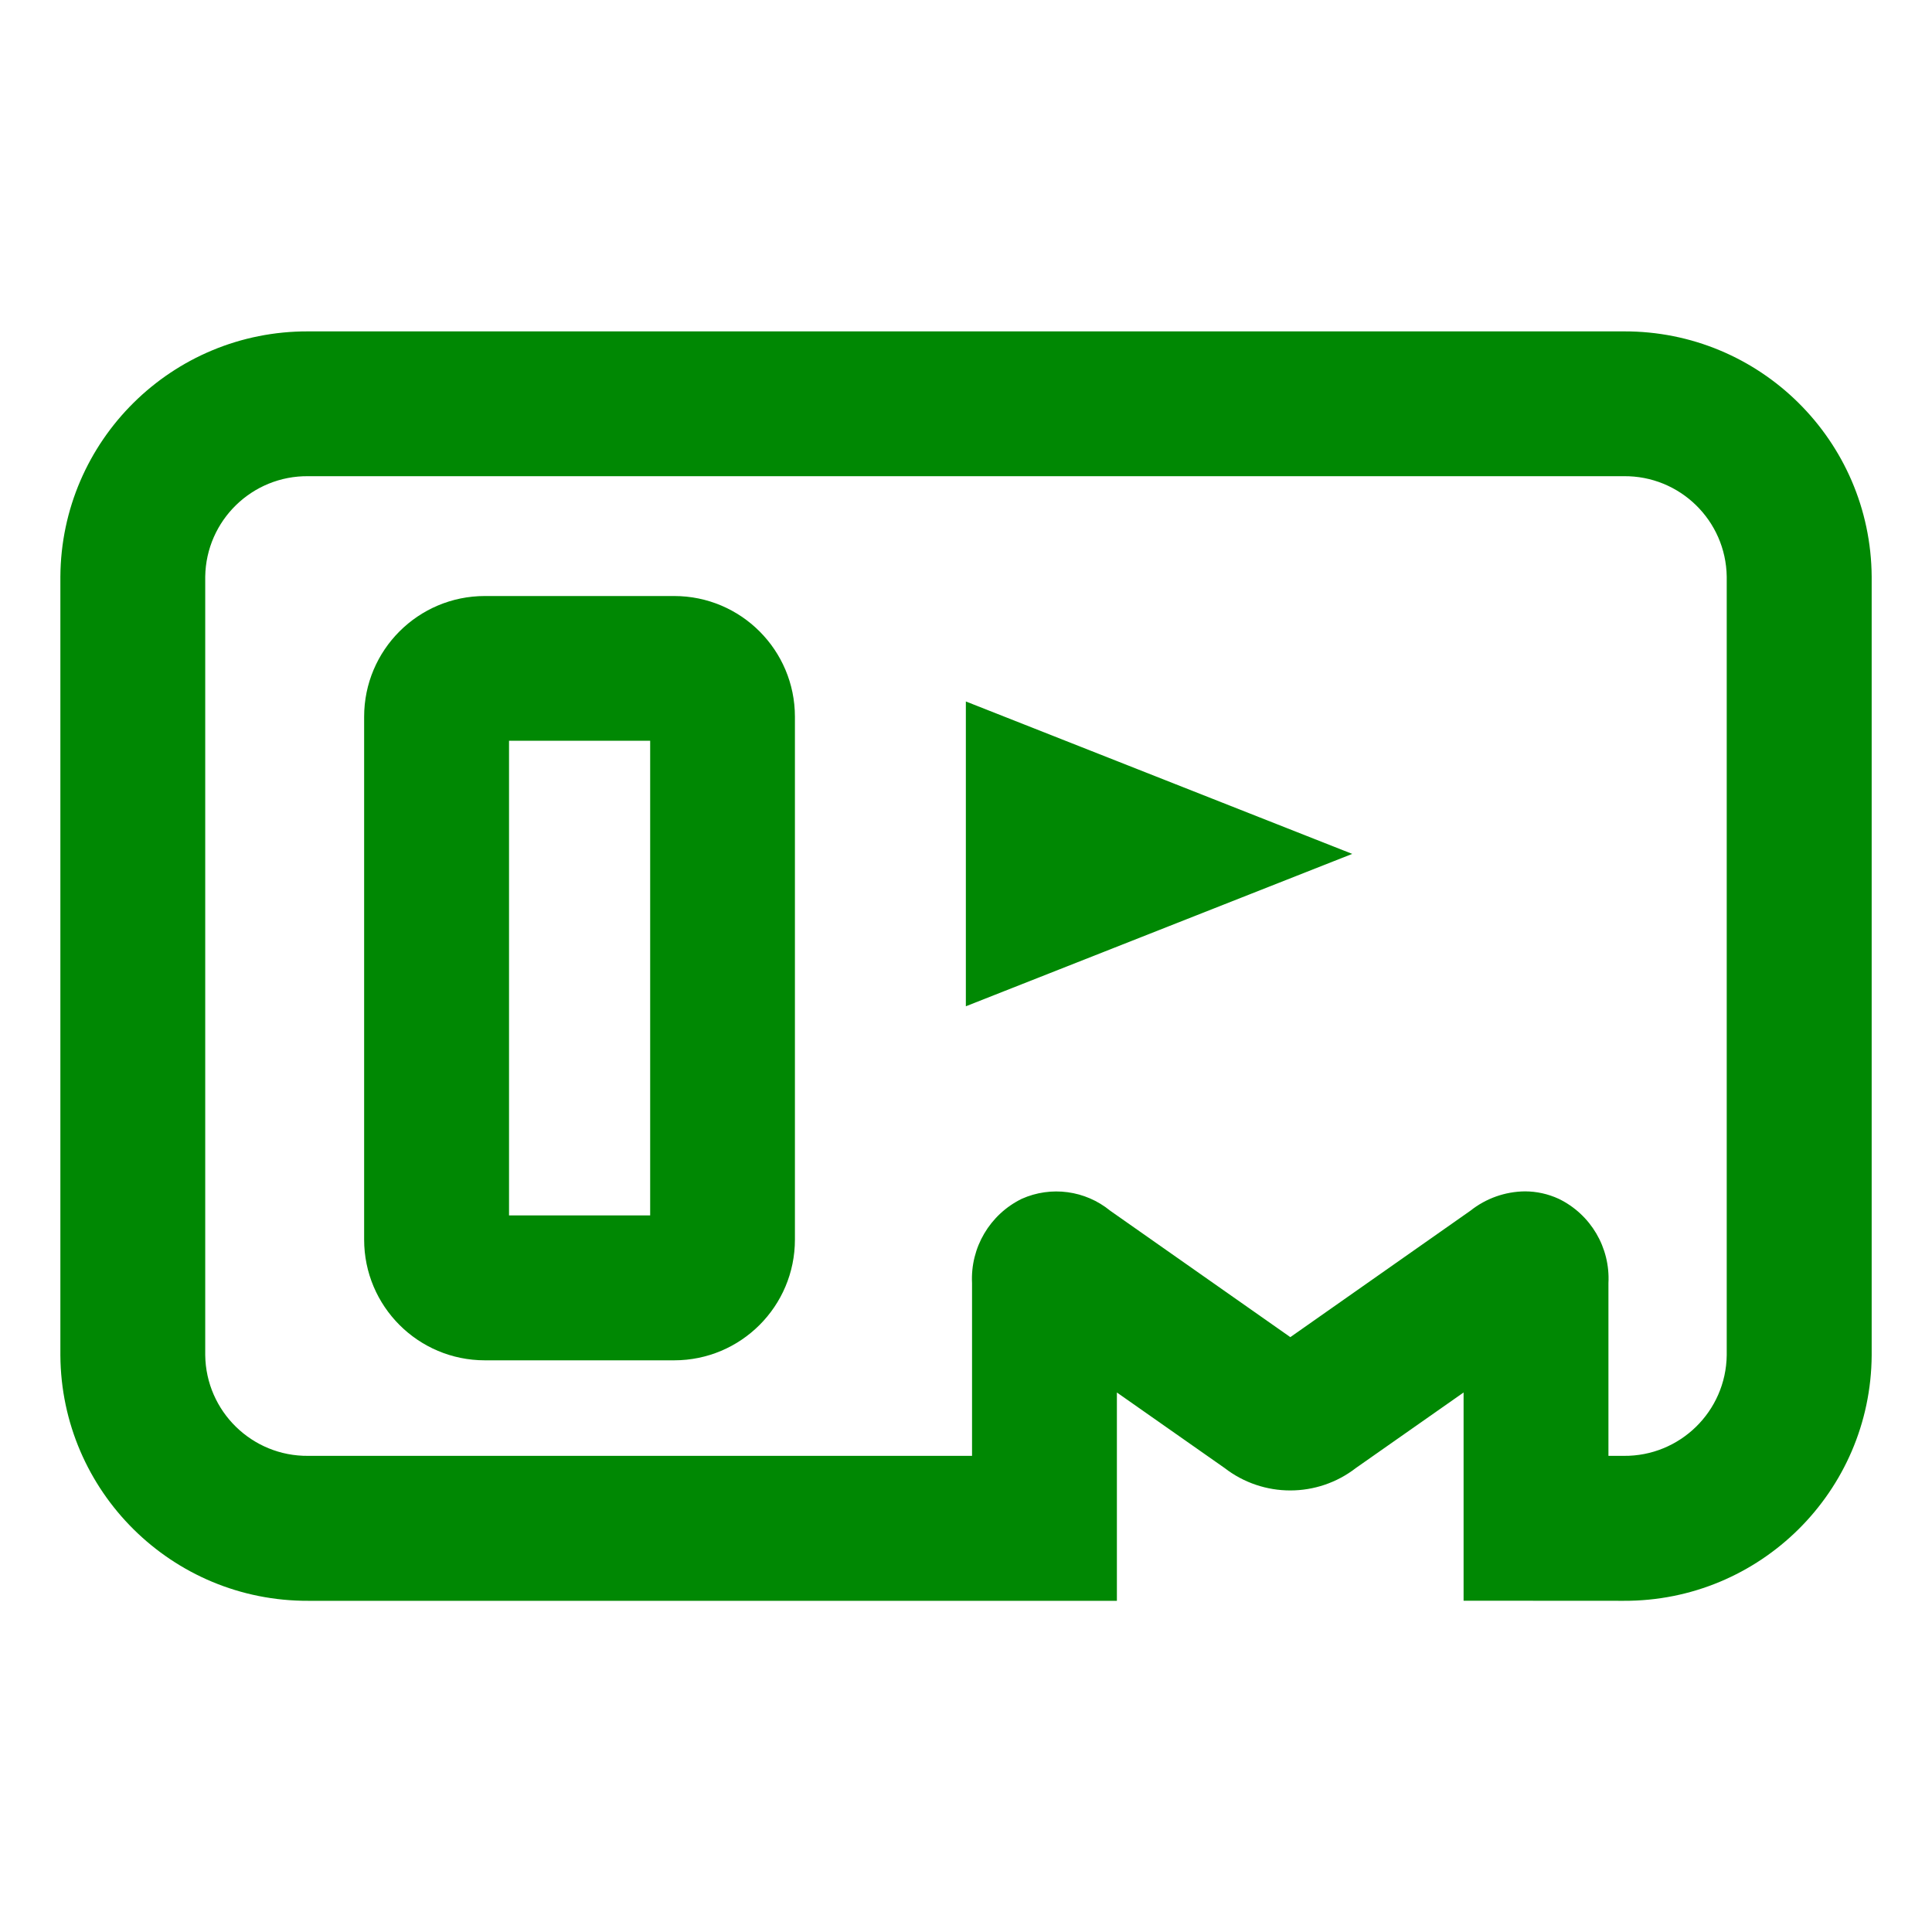
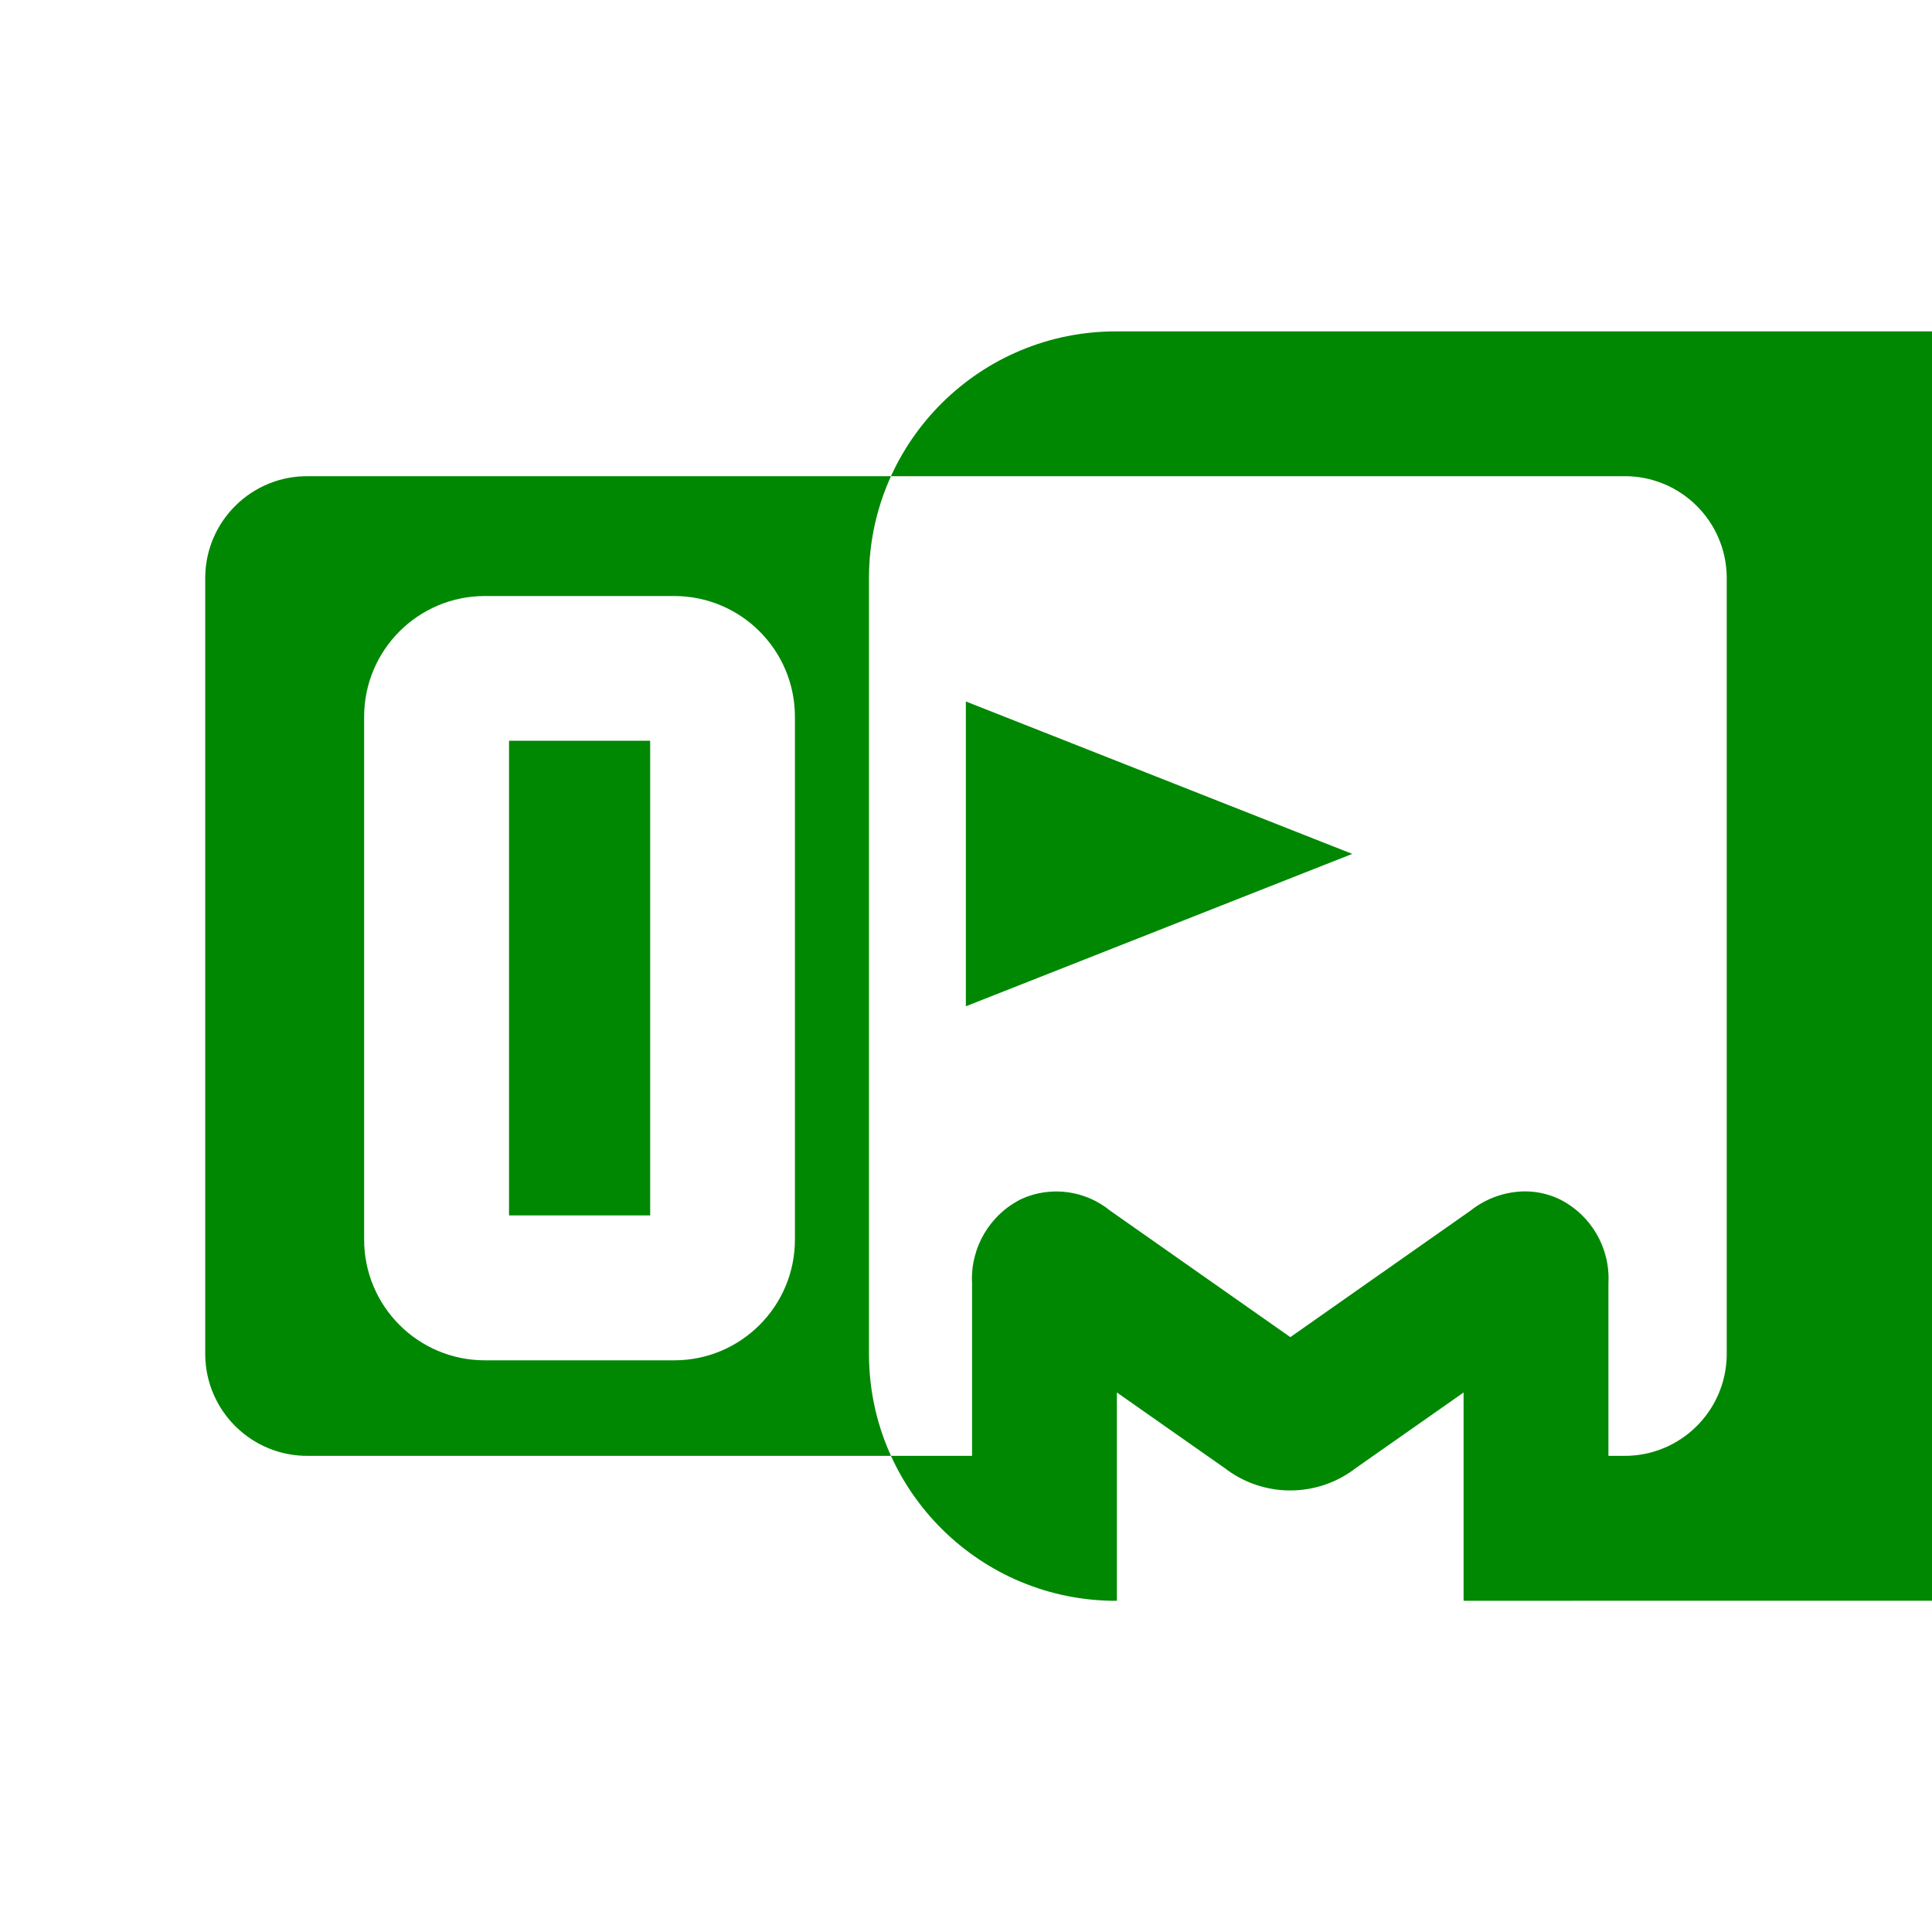
<svg xmlns="http://www.w3.org/2000/svg" id="ticket" baseProfile="tiny" version="1.2" viewBox="0 0 40 40">
-   <path id="shape" d="M30.302,33.142v-4.312l-2.229,1.563c-.801.62-1.919.62-2.72,0l-2.229-1.563v4.313H6.383c-2.82.011-5.116-2.264-5.133-5.084V11.941c.017-2.819,2.313-5.092,5.133-5.08h27.234c2.819-.012,5.116,2.261,5.134,5.08v16.118c-.017,2.82-2.313,5.095-5.134,5.084l-3.315-.002ZM32.271,24.82c.663.321,1.068,1.009,1.03,1.744v3.578h.315c1.164.012,2.119-.921,2.134-2.085V11.939c-.017-1.163-.971-2.093-2.134-2.08H6.383c-1.163-.013-2.117.917-2.134,2.08v16.118c.015,1.164.97,2.097,2.134,2.085h13.742v-3.578c-.036-.735.369-1.421,1.03-1.744.607-.271,1.315-.175,1.83.246l3.73,2.618,3.729-2.618c.321-.255.718-.396,1.128-.4.241,0,.48.053.699.154ZM10.039,28.164c-1.381,0-2.5-1.119-2.5-2.5v-10.824c0-1.381,1.119-2.5,2.5-2.5h3.919c1.381,0,2.5,1.119,2.5,2.5v10.824c0,1.381-1.119,2.5-2.5,2.5h-3.919ZM10.539,25.164h2.922v-9.828h-2.922v9.828ZM19.997,14.523l8,3.156-8,3.155v-6.312Z" fill="#008803" />
+   <path id="shape" d="M30.302,33.142v-4.312l-2.229,1.563c-.801.62-1.919.62-2.72,0l-2.229-1.563v4.313c-2.82.011-5.116-2.264-5.133-5.084V11.941c.017-2.819,2.313-5.092,5.133-5.08h27.234c2.819-.012,5.116,2.261,5.134,5.08v16.118c-.017,2.82-2.313,5.095-5.134,5.084l-3.315-.002ZM32.271,24.82c.663.321,1.068,1.009,1.03,1.744v3.578h.315c1.164.012,2.119-.921,2.134-2.085V11.939c-.017-1.163-.971-2.093-2.134-2.08H6.383c-1.163-.013-2.117.917-2.134,2.08v16.118c.015,1.164.97,2.097,2.134,2.085h13.742v-3.578c-.036-.735.369-1.421,1.03-1.744.607-.271,1.315-.175,1.83.246l3.73,2.618,3.729-2.618c.321-.255.718-.396,1.128-.4.241,0,.48.053.699.154ZM10.039,28.164c-1.381,0-2.5-1.119-2.5-2.5v-10.824c0-1.381,1.119-2.5,2.5-2.5h3.919c1.381,0,2.5,1.119,2.5,2.5v10.824c0,1.381-1.119,2.5-2.5,2.5h-3.919ZM10.539,25.164h2.922v-9.828h-2.922v9.828ZM19.997,14.523l8,3.156-8,3.155v-6.312Z" fill="#008803" />
</svg>